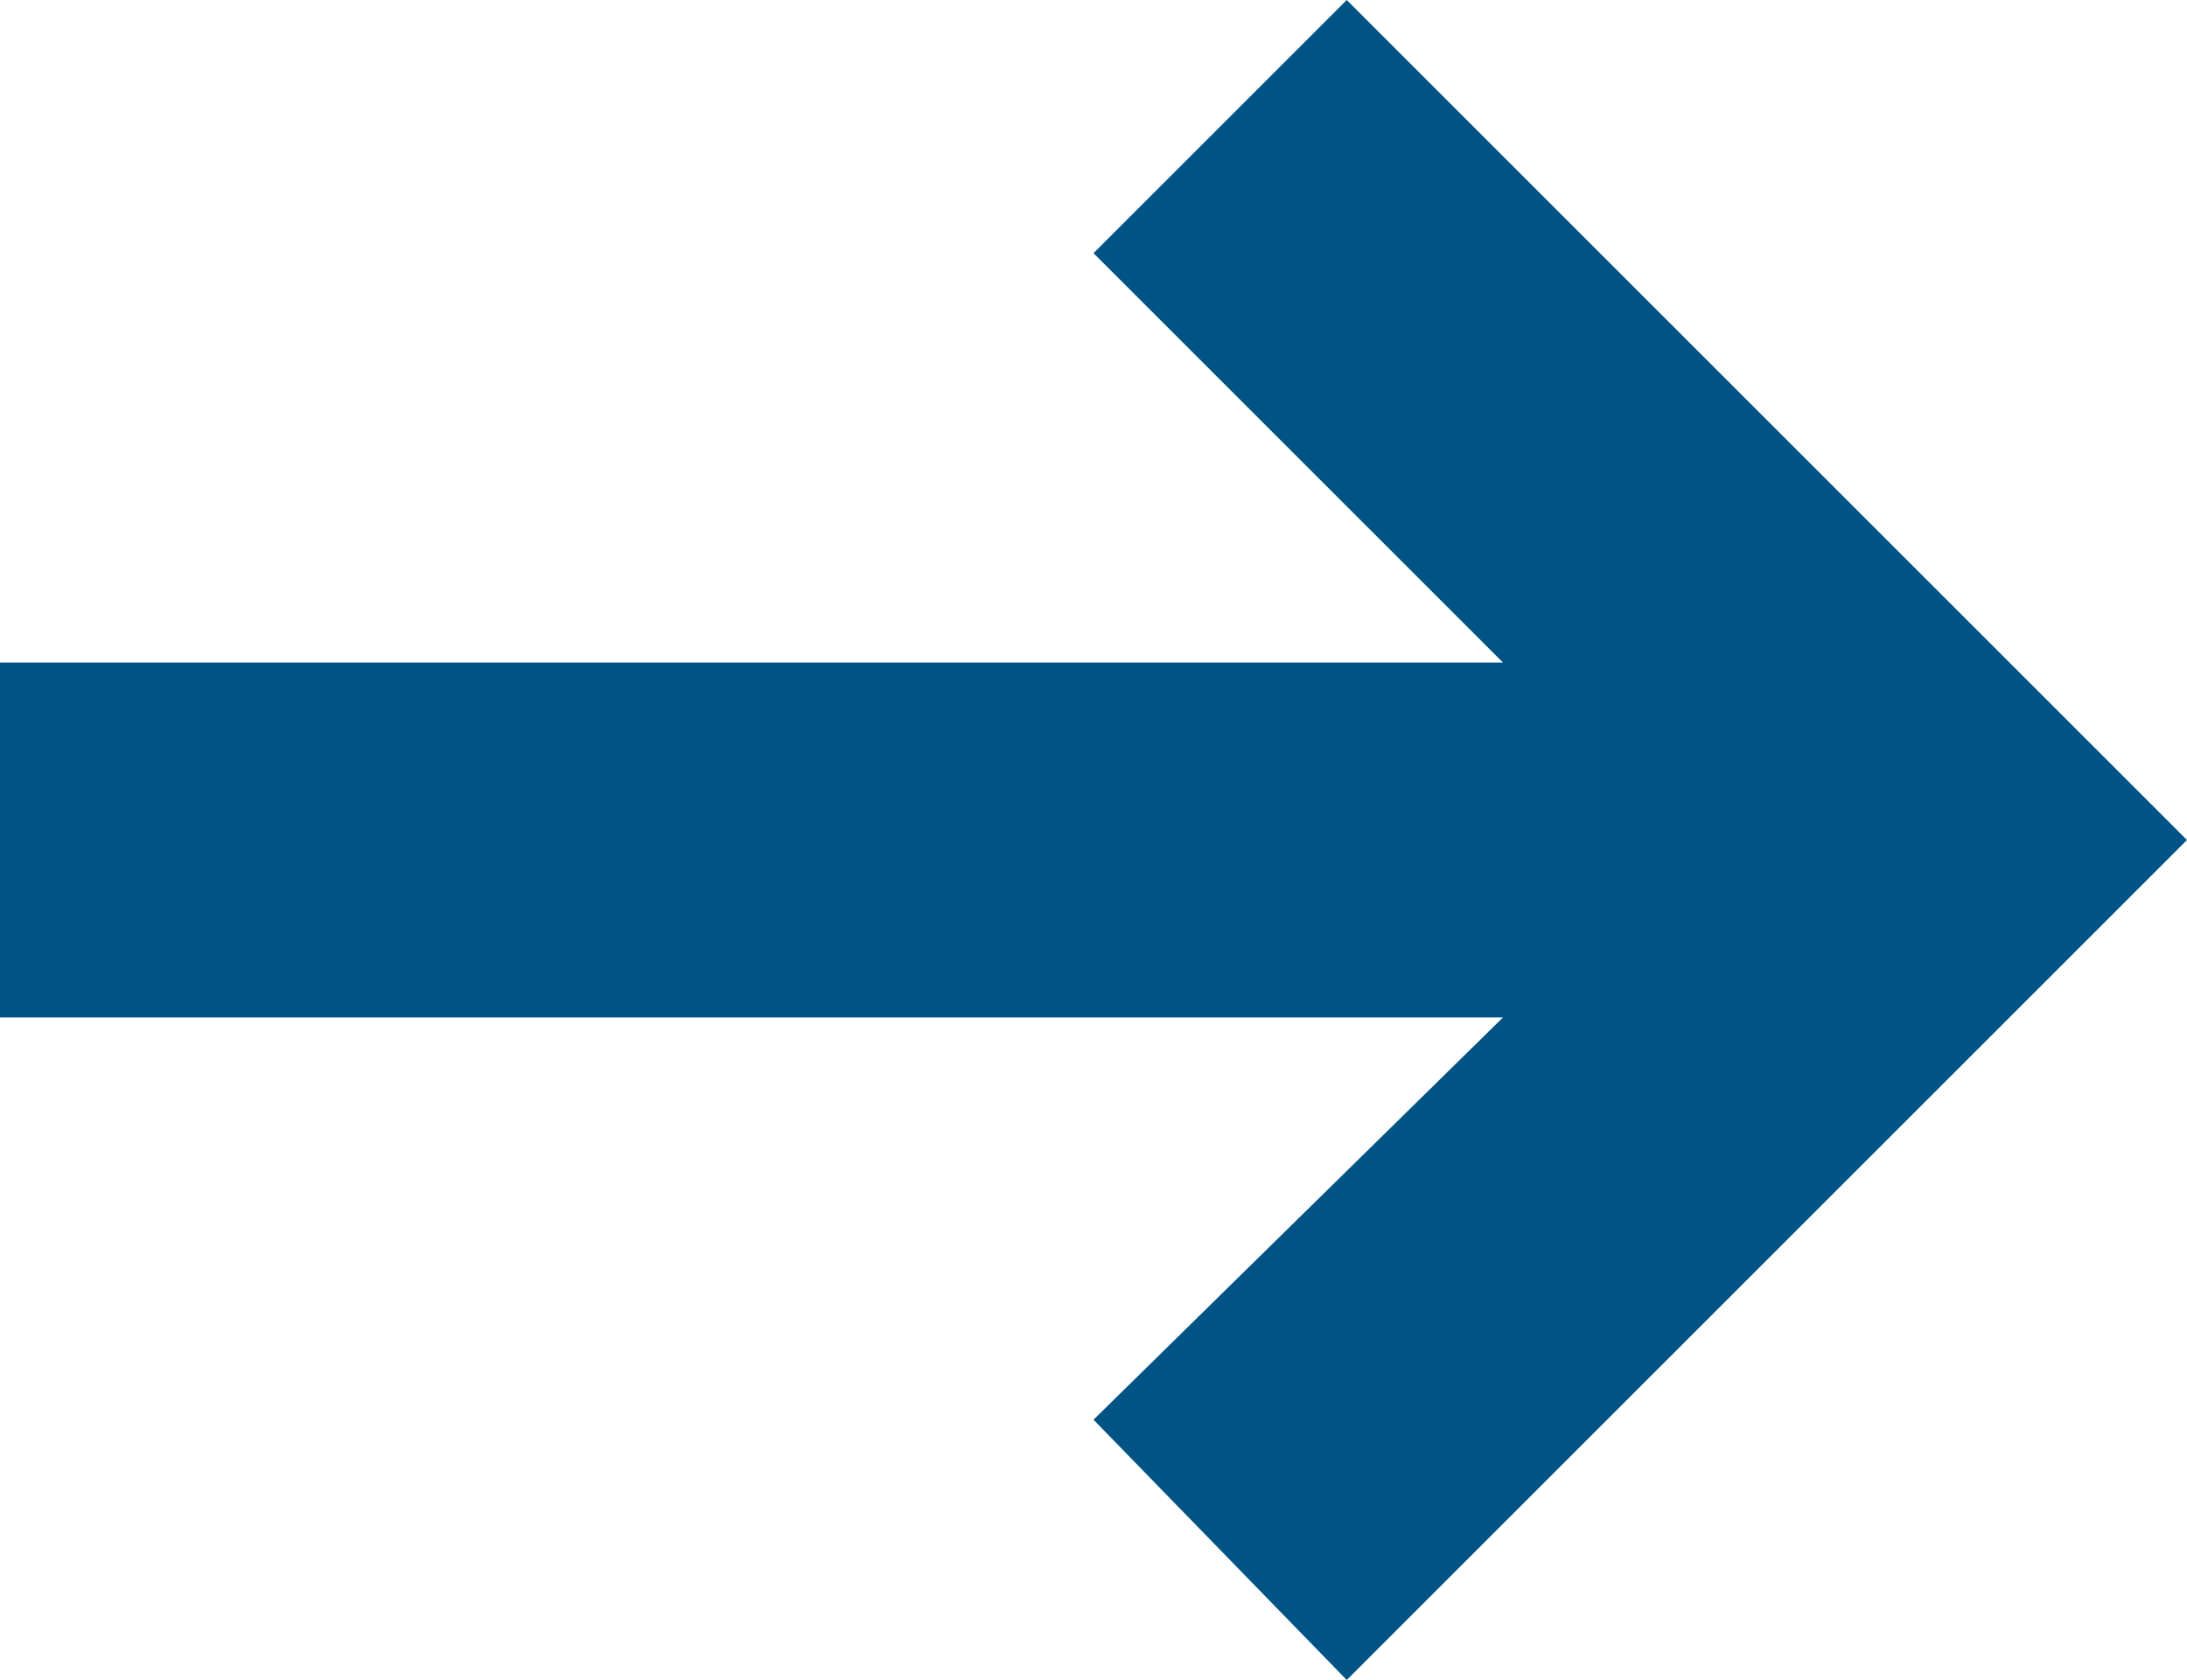
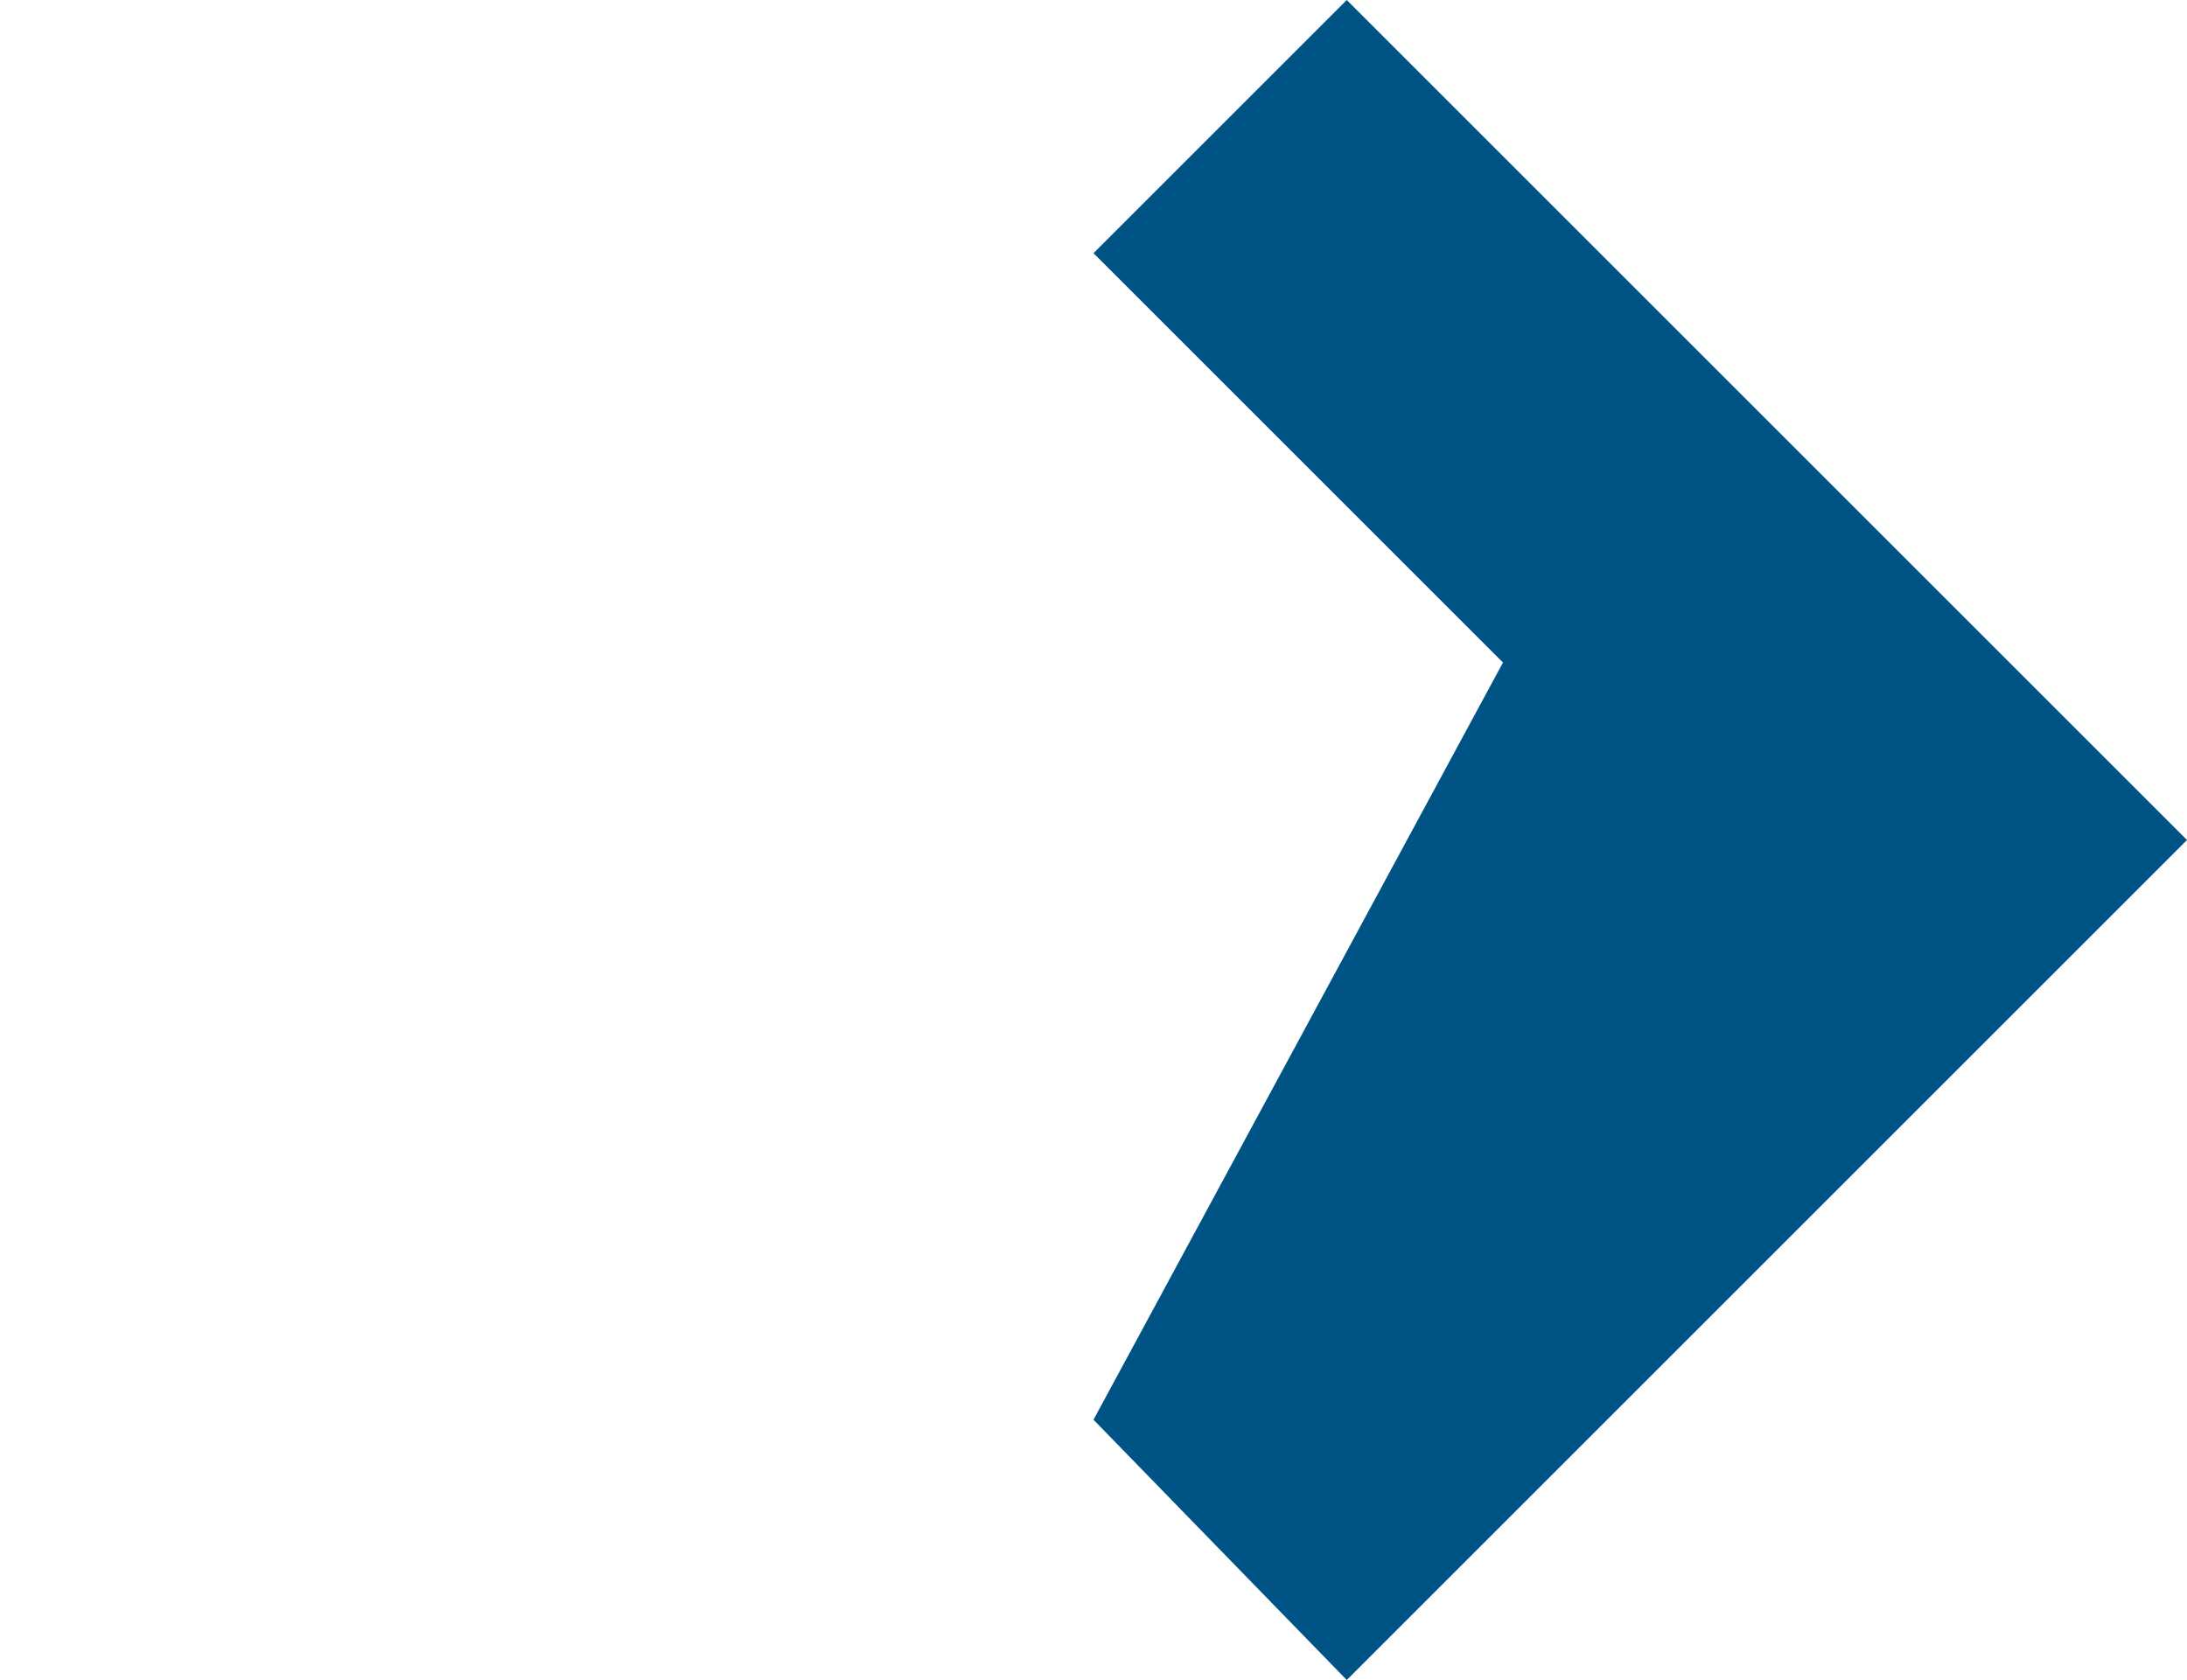
<svg xmlns="http://www.w3.org/2000/svg" viewBox="0 0 9.24 7.1">
  <title>icon-arrow</title>
  <g id="Laag_2" data-name="Laag 2">
    <g id="Laag_1-2" data-name="Laag 1">
-       <path fill="rgb(0,84,133)" id="Path_859" data-name="Path 859" d="M4.62,1.07,6.35,2.8H0V4.3H6.35L4.62,6,5.69,7.1,9.24,3.55,5.69,0Z" />
+       <path fill="rgb(0,84,133)" id="Path_859" data-name="Path 859" d="M4.62,1.07,6.35,2.8H0H6.35L4.62,6,5.69,7.1,9.24,3.55,5.69,0Z" />
    </g>
  </g>
</svg>